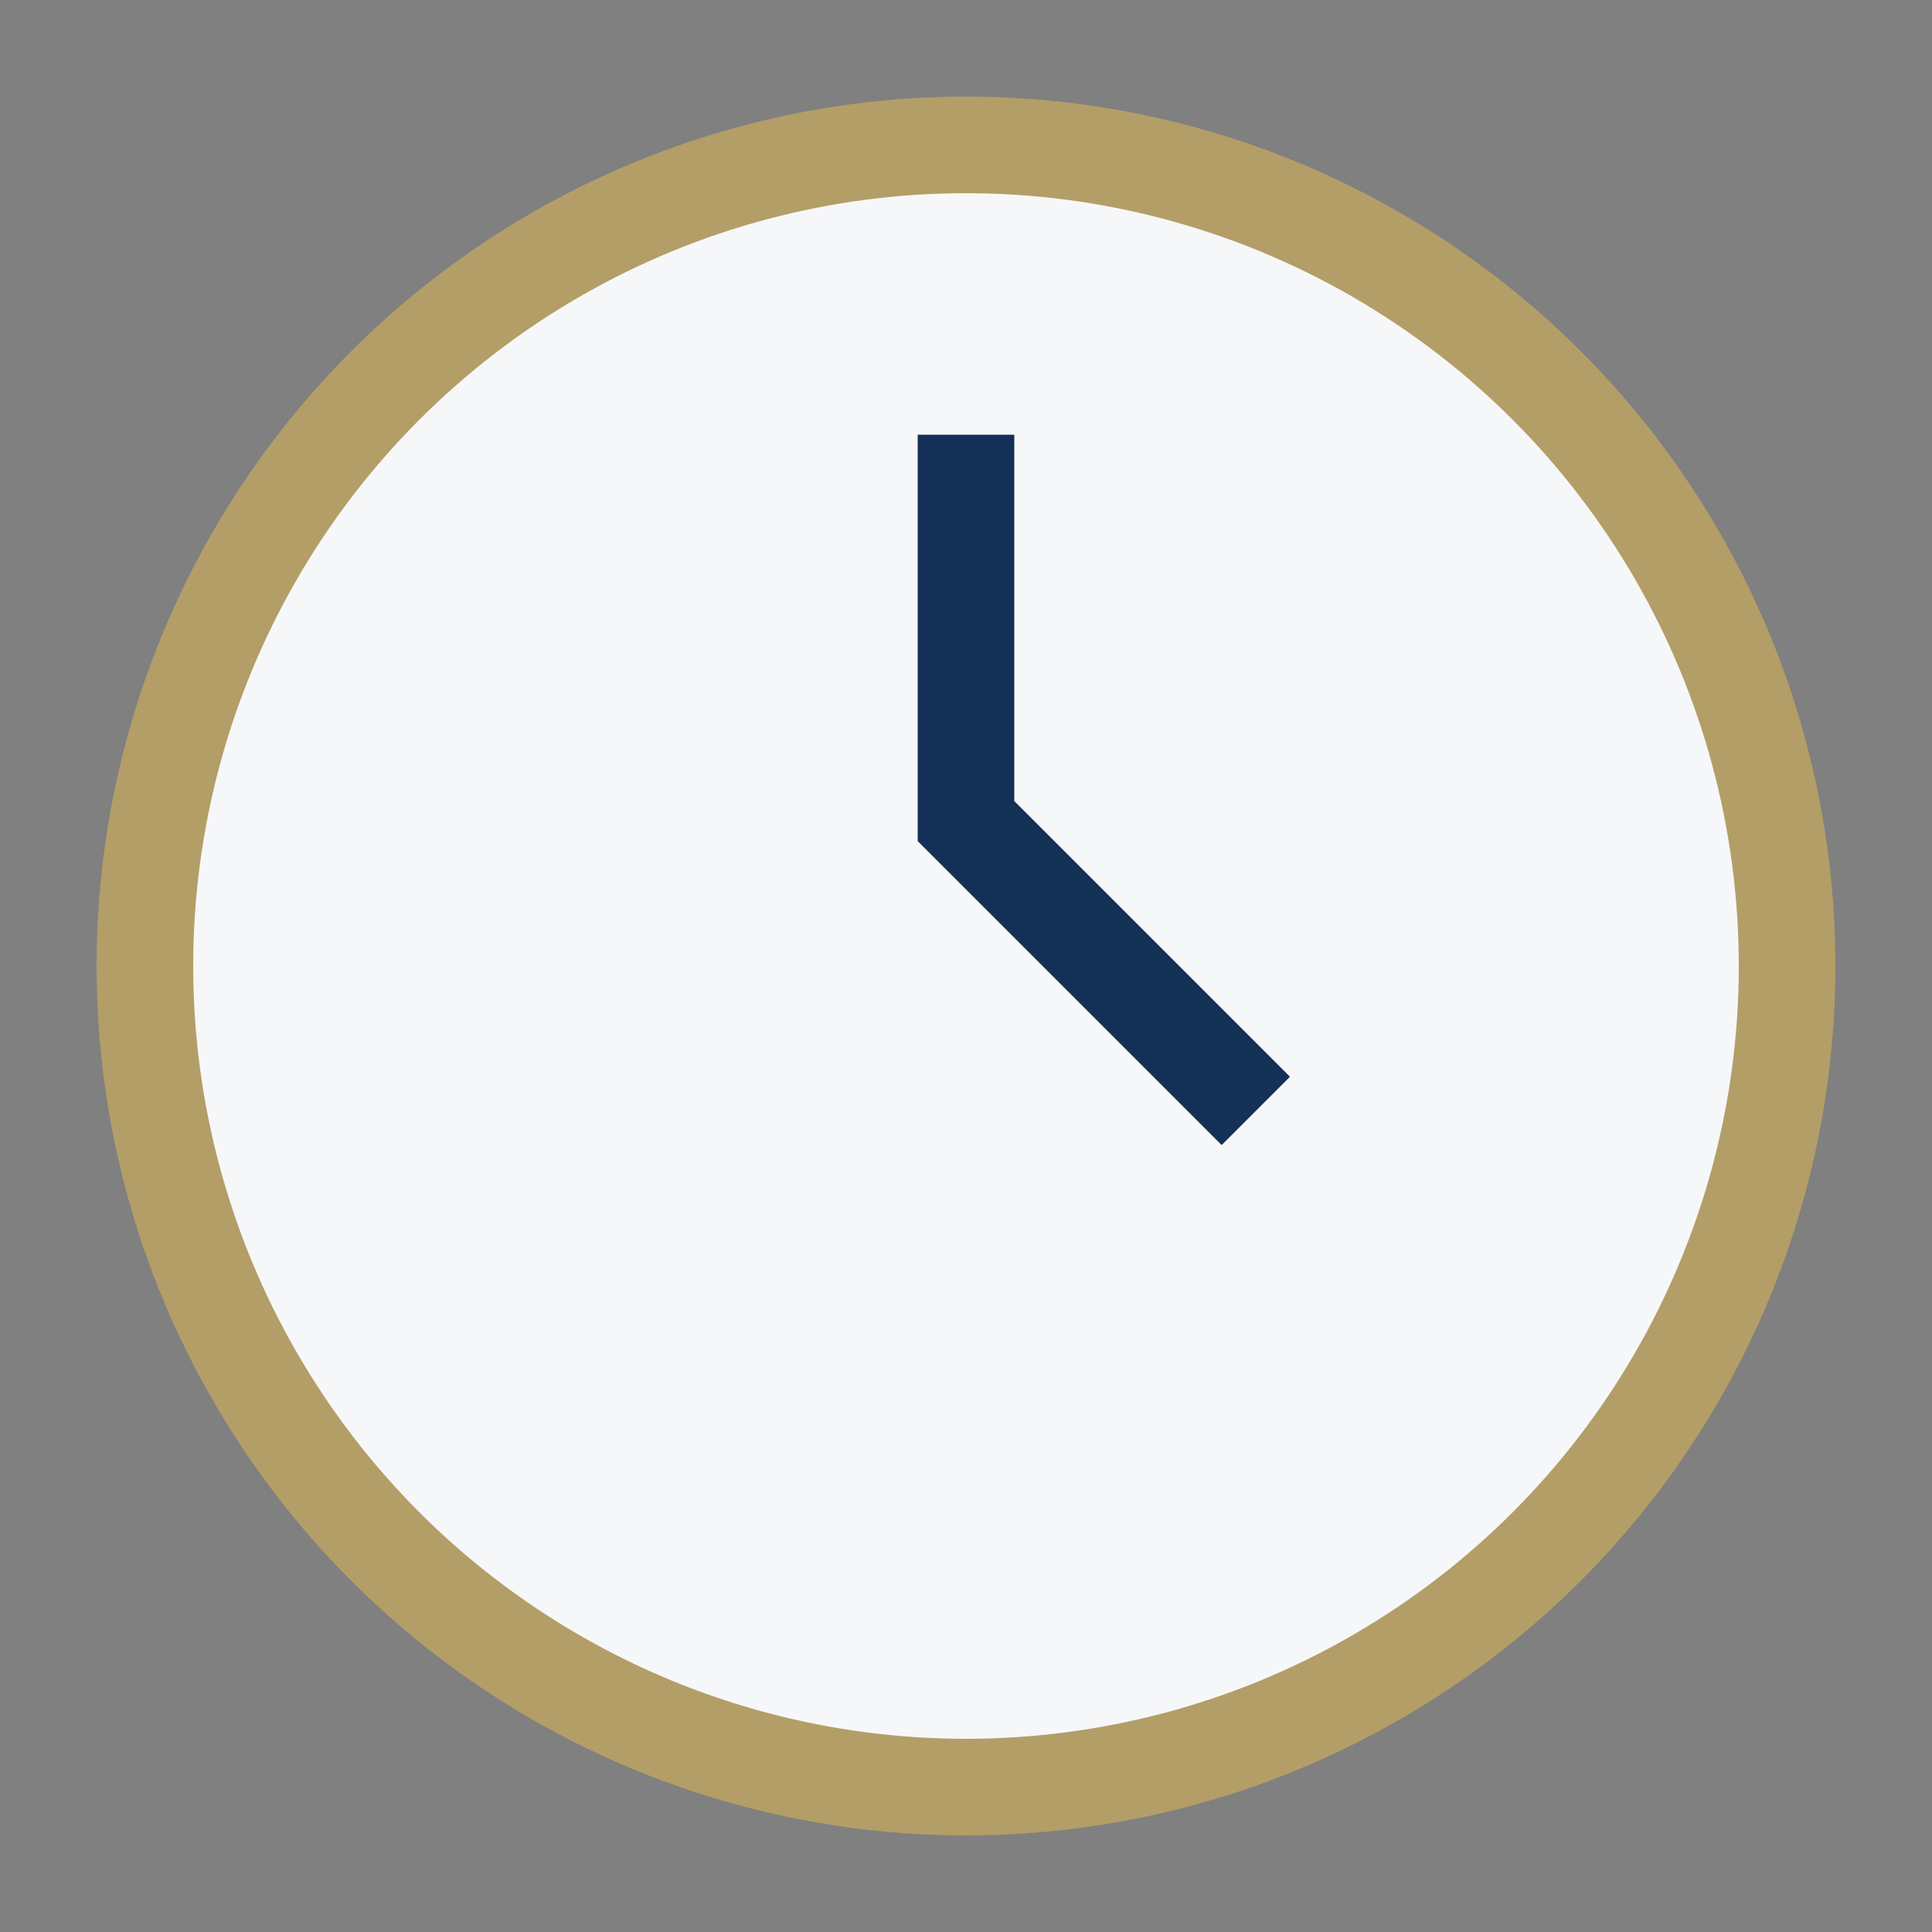
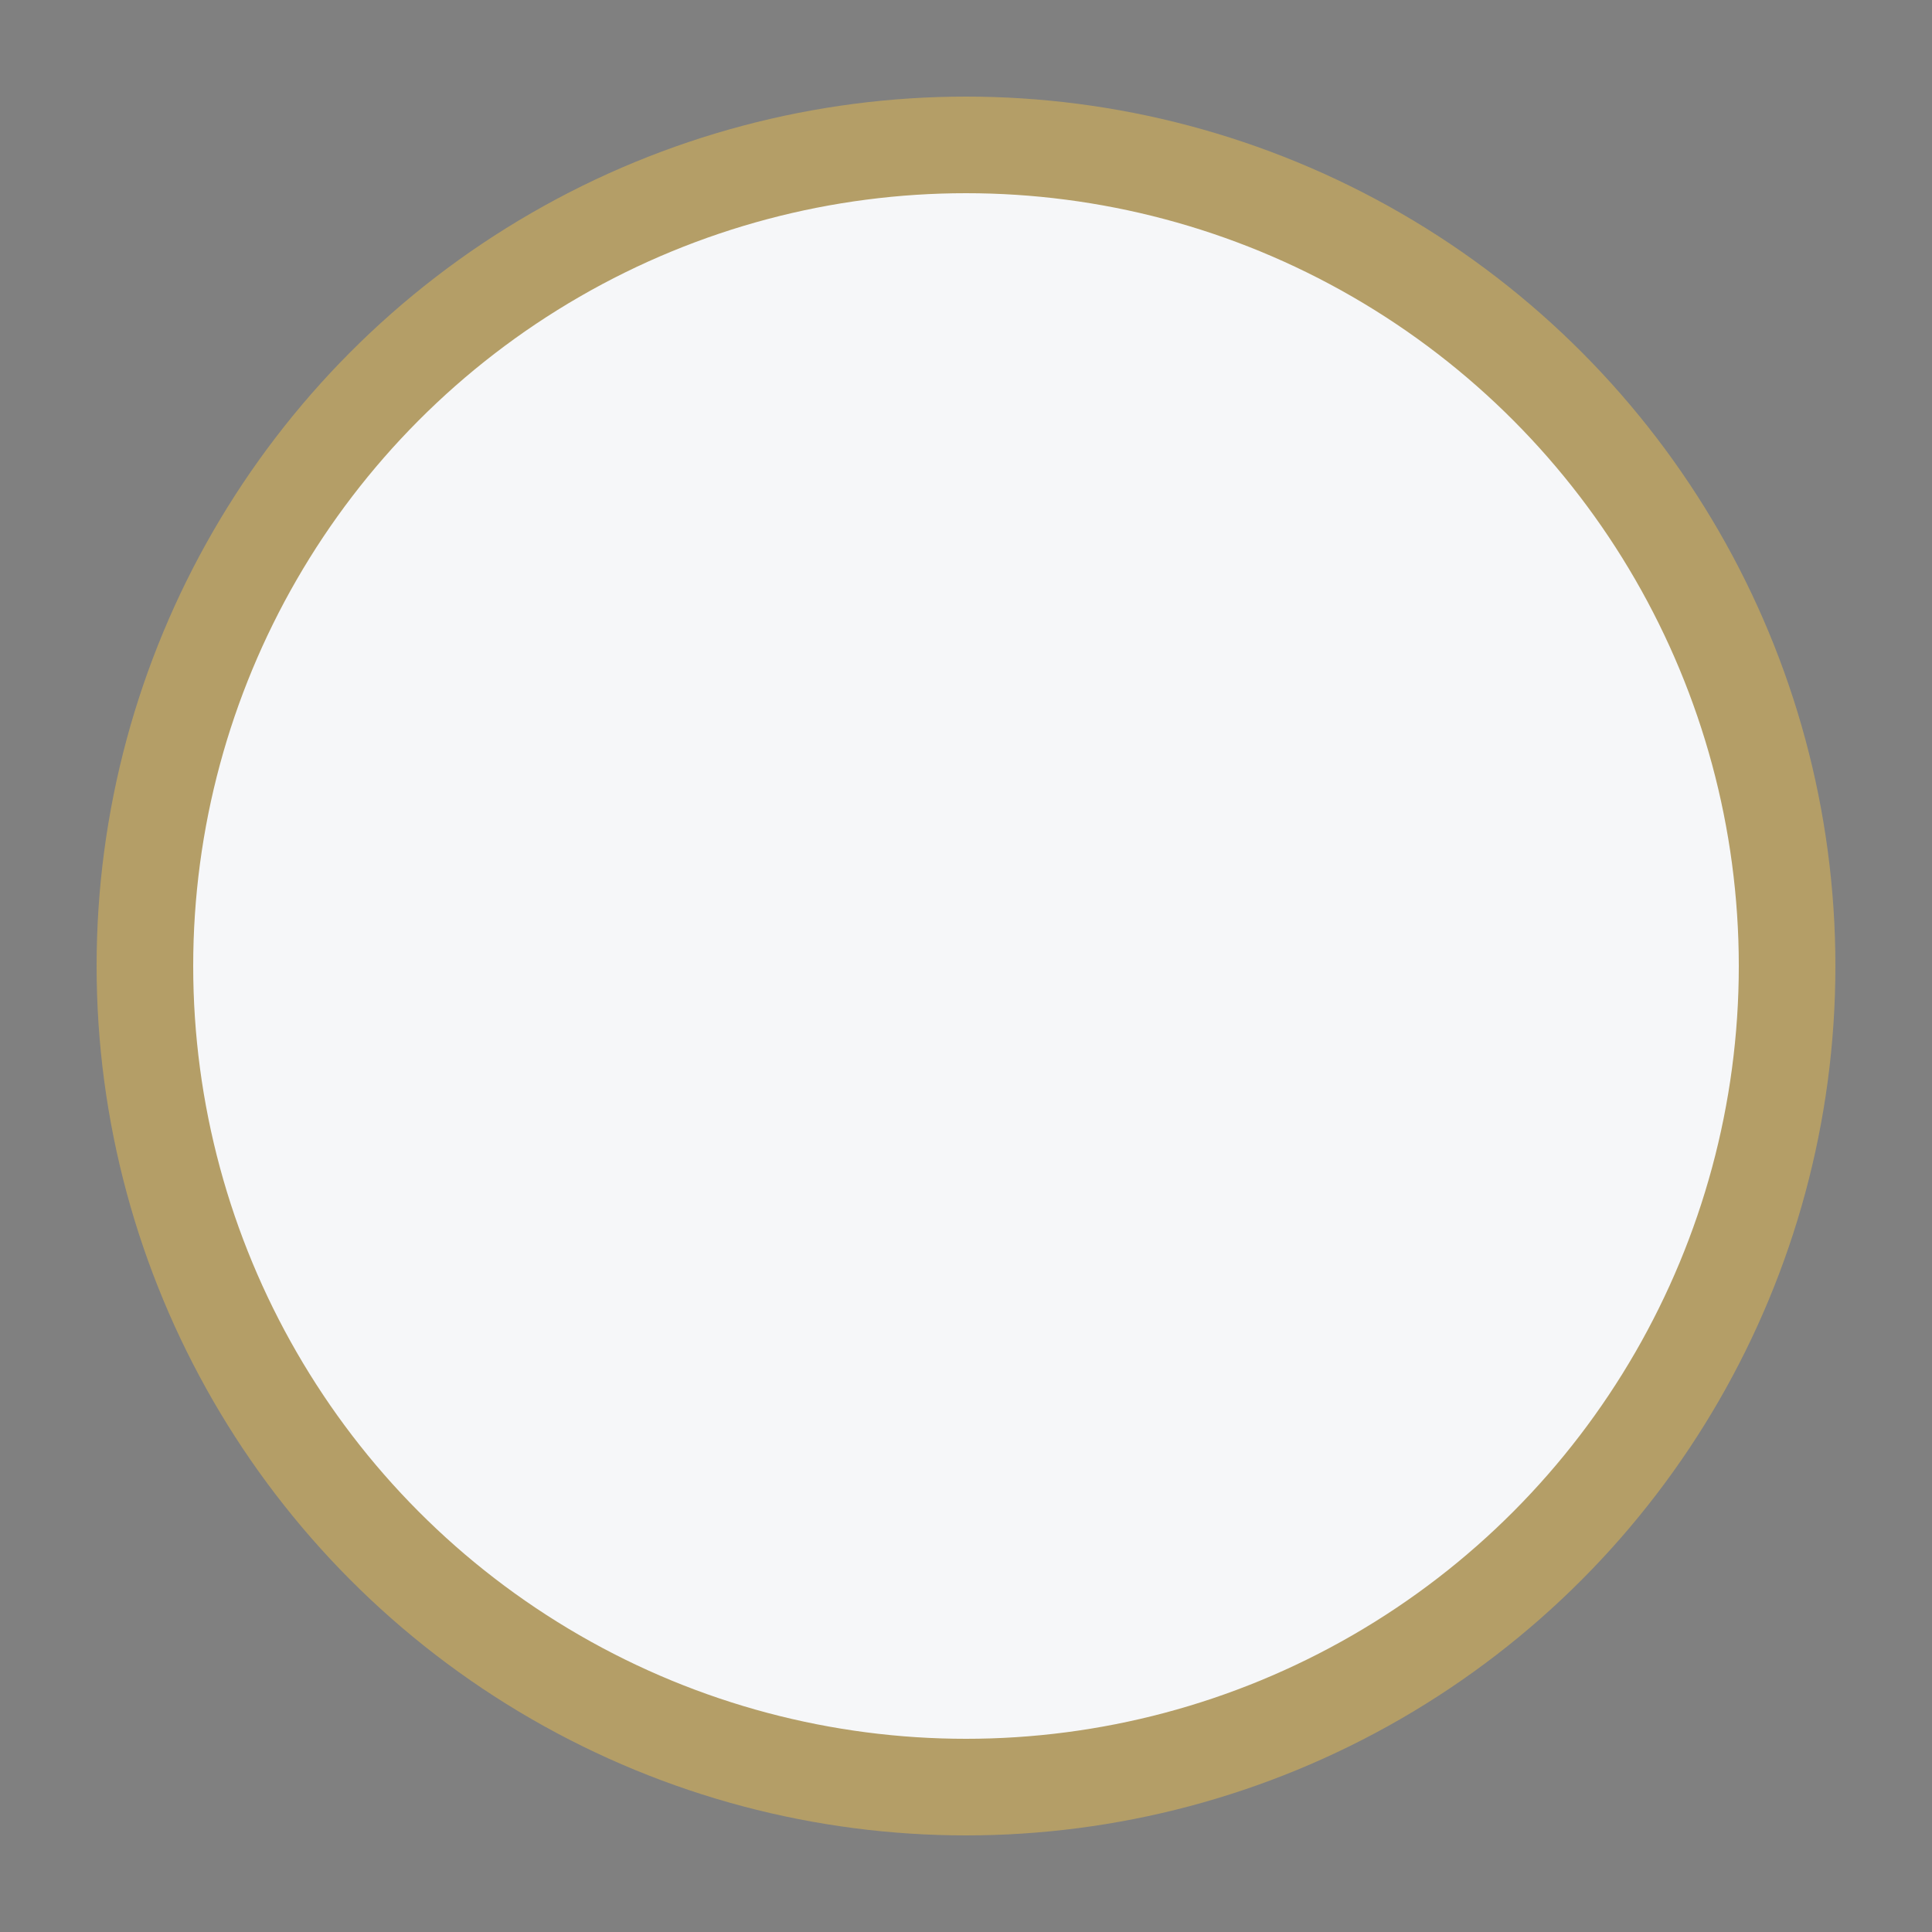
<svg xmlns="http://www.w3.org/2000/svg" width="40" height="40" viewBox="0 0 40 40">
  <rect x="0" y="0" width="40" height="40" fill="#808080" stroke="none" />
  <circle cx="20" cy="20" r="17" fill="#F6F7F9" stroke="#B49E67" stroke-width="2" />
-   <path d="M20 9v8l6 6" stroke="#143056" stroke-width="2" fill="none" />
</svg>